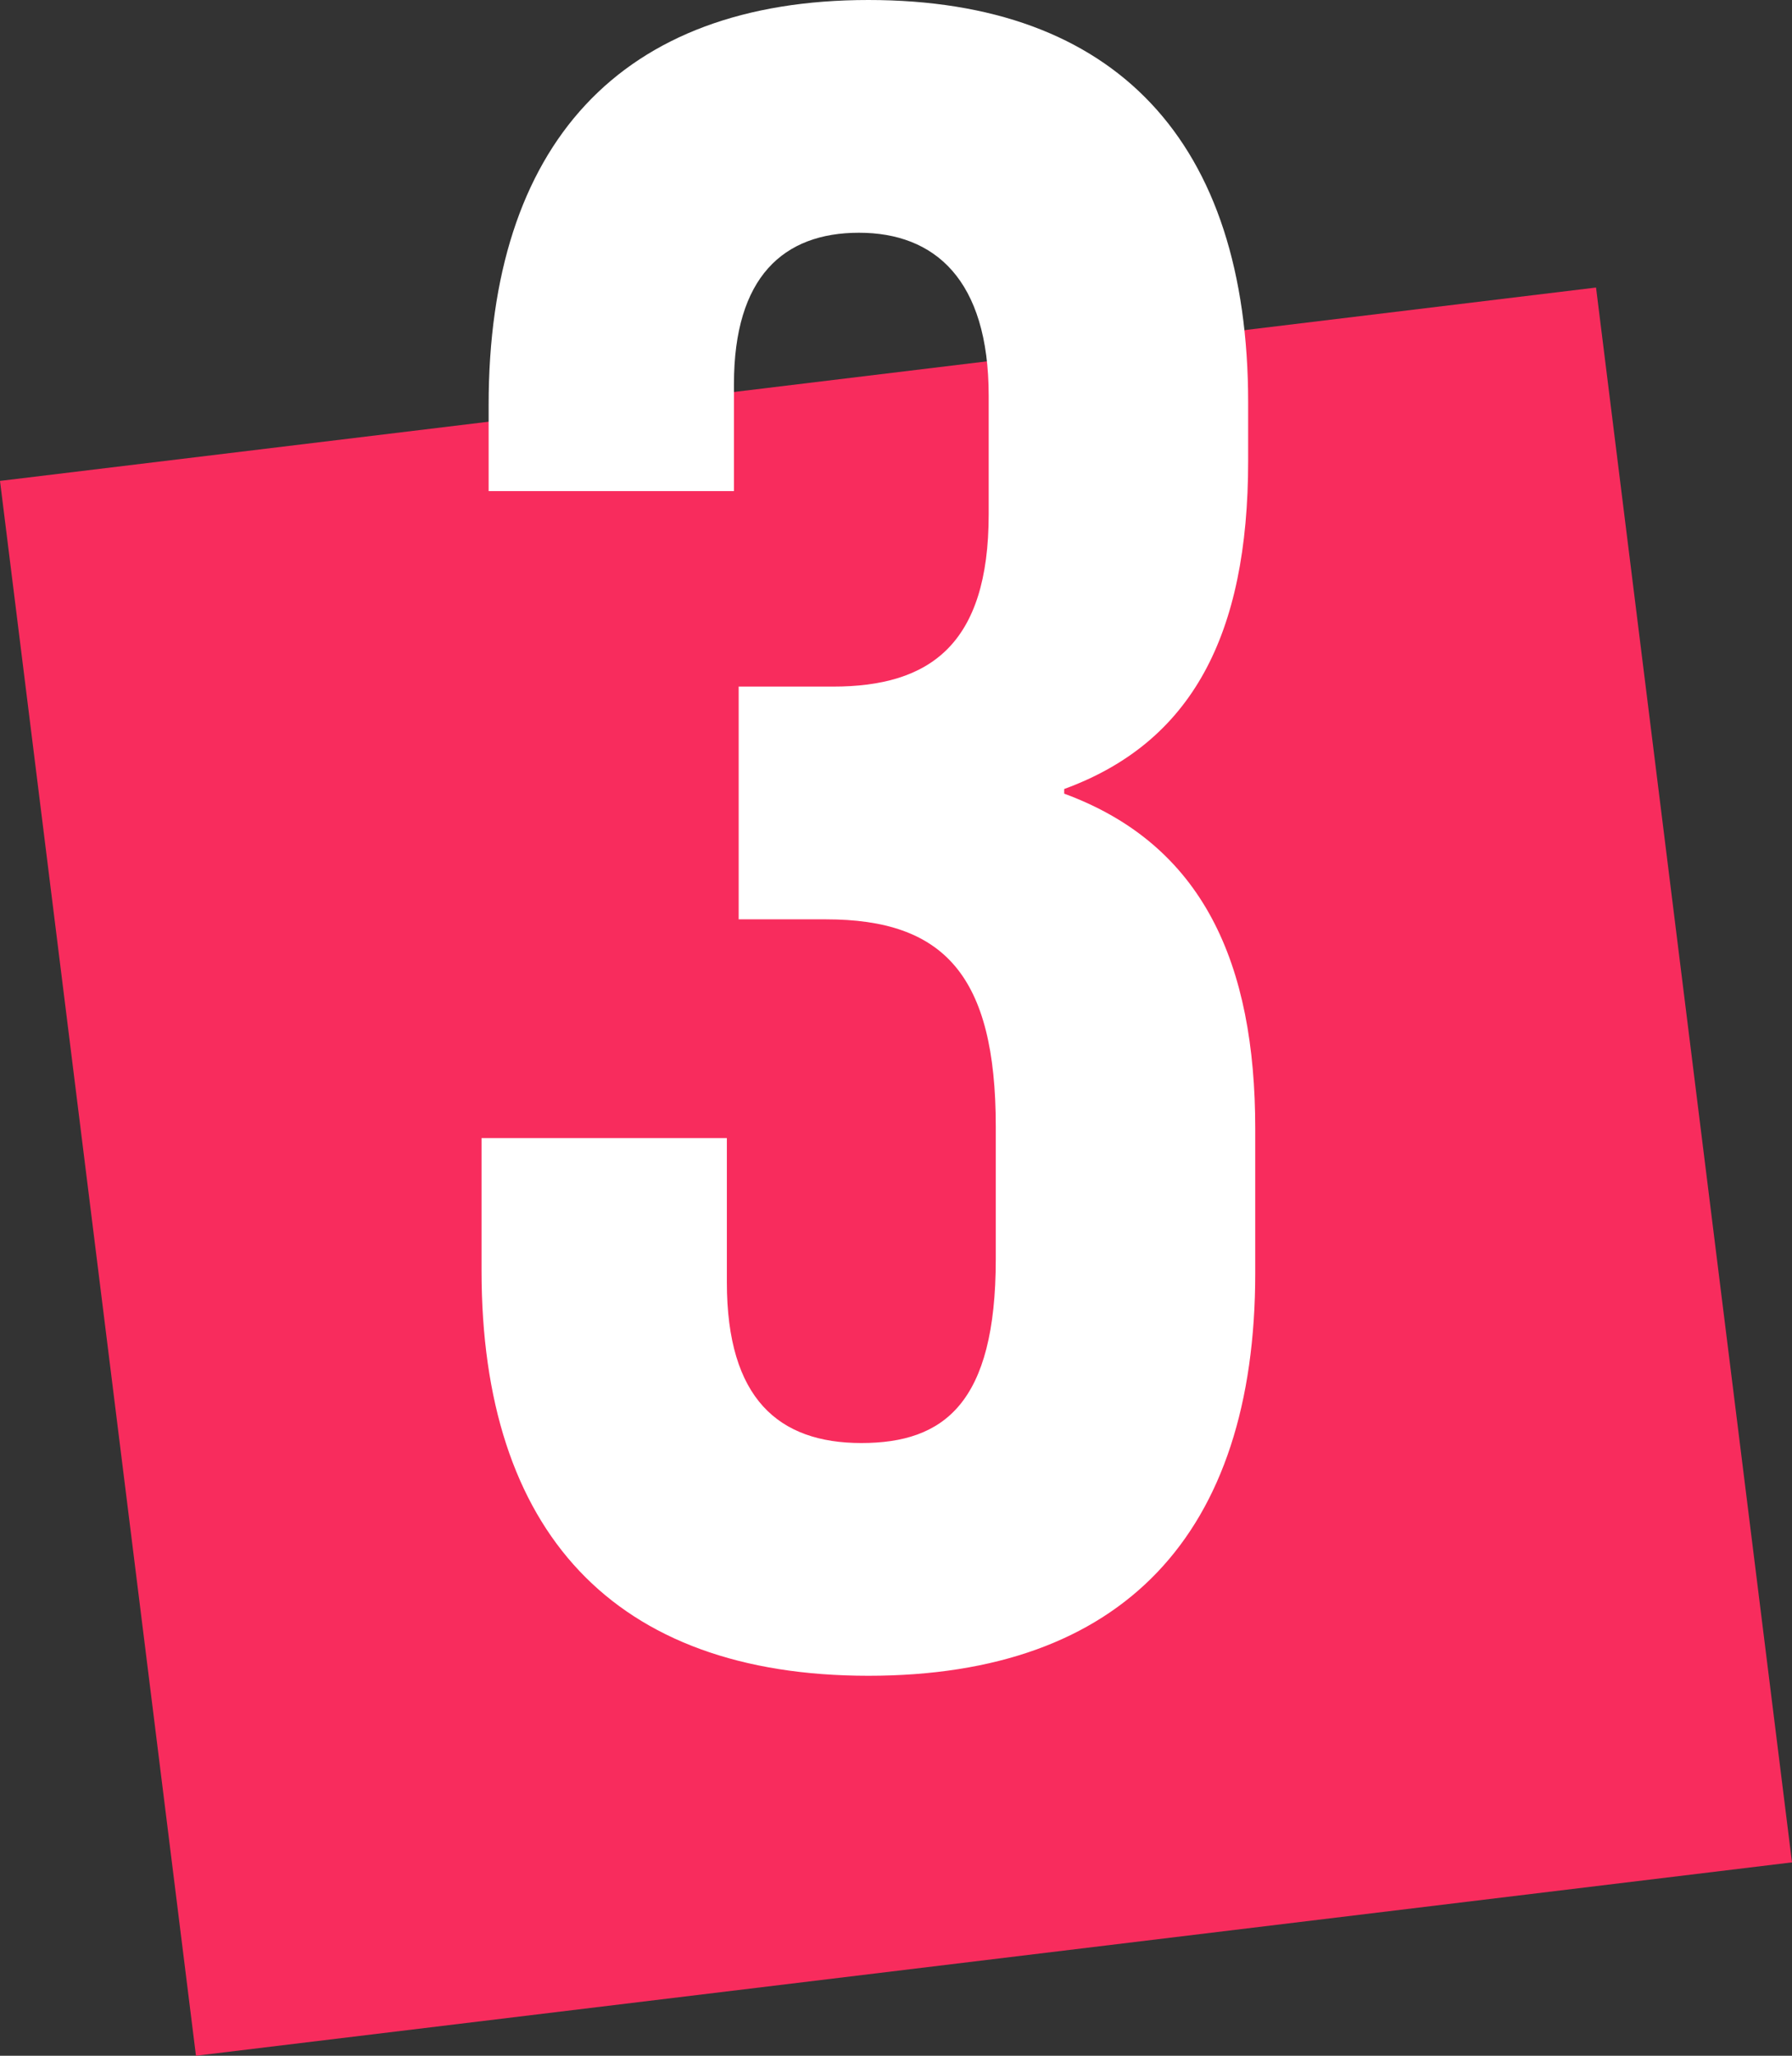
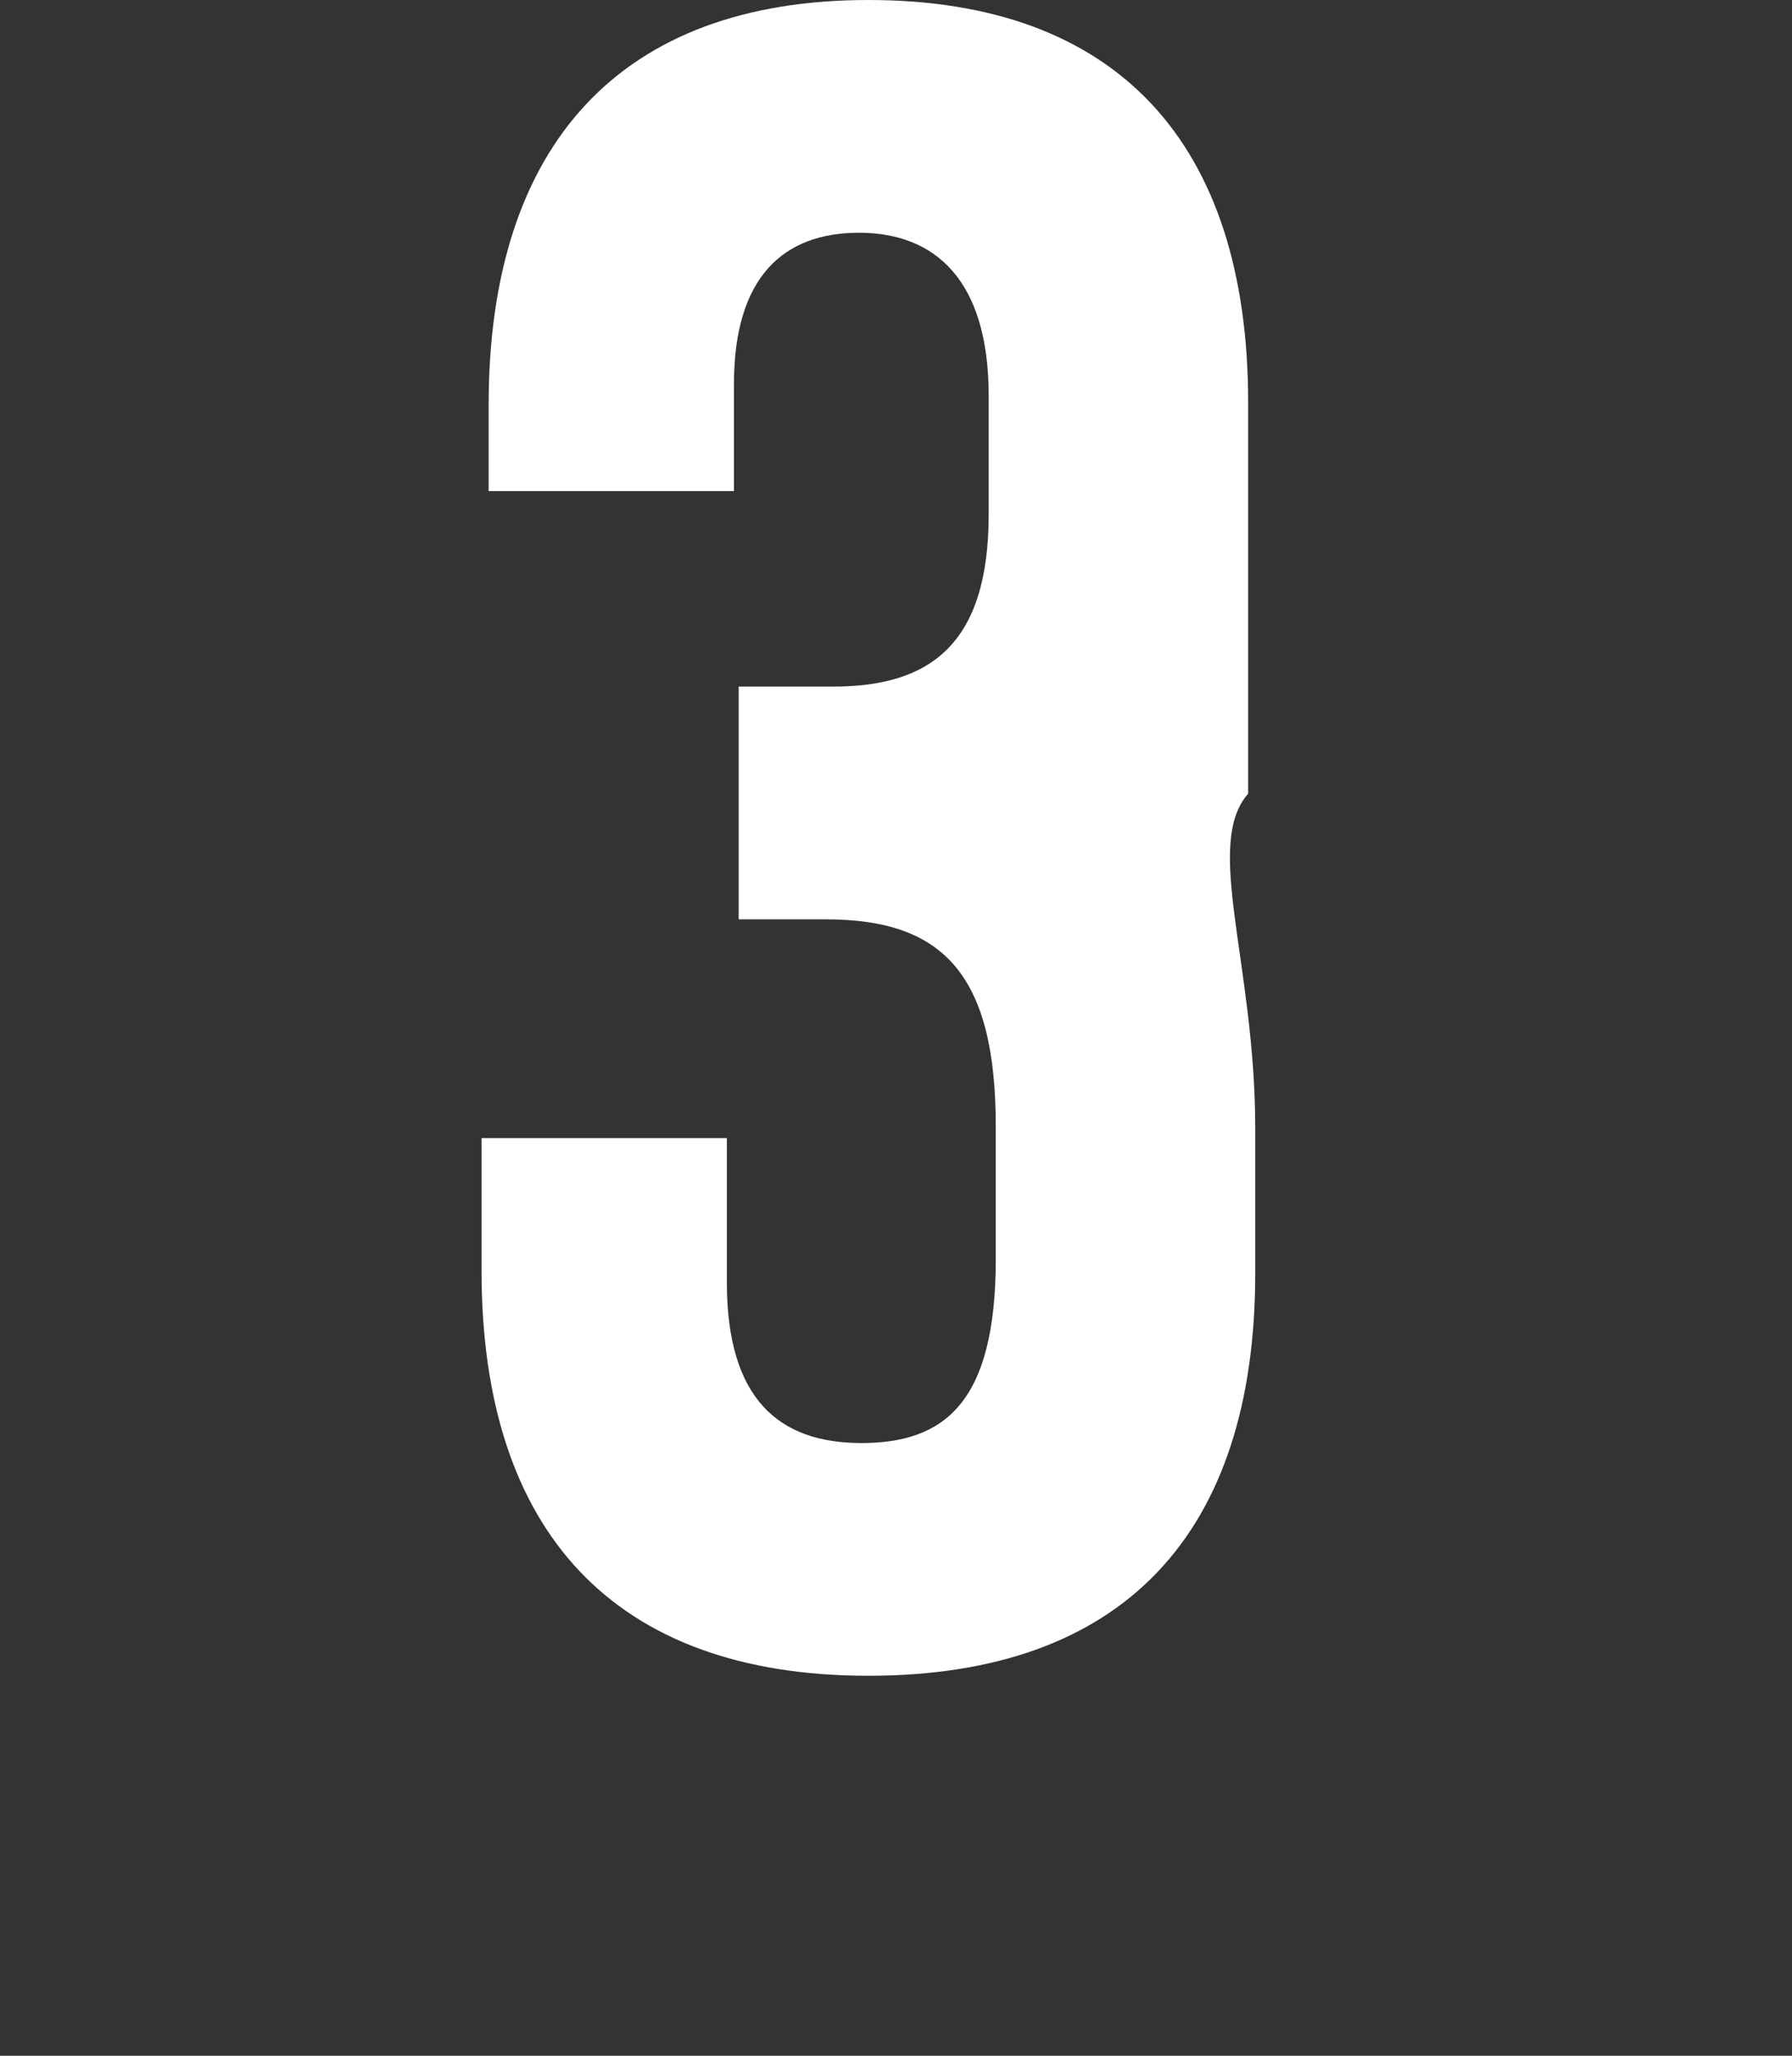
<svg xmlns="http://www.w3.org/2000/svg" width="68" height="78" viewBox="0 0 68 78" fill="none">
  <rect x="0" y="0" width="68" height="78" fill="#333333" stroke="none" />
  <g clip-path="url(#clip0_4049_1828)">
-     <path d="M60.564 10.91L0 18.247L7.436 78L68 70.663L60.564 10.91Z" fill="#F82C5D" />
-     <path d="M18.273 48.217V43.183H27.582V48.658C27.582 53.074 29.551 54.752 32.684 54.752C35.817 54.752 37.786 53.25 37.786 47.775V42.742C37.786 37.002 35.817 34.882 31.341 34.882H28.03V26.051H31.61C35.28 26.051 37.517 24.462 37.517 19.516V15.013C37.517 10.597 35.459 8.831 32.595 8.831C29.73 8.831 27.851 10.509 27.851 14.571V18.633H18.542V15.366C18.542 5.475 23.554 0 32.953 0C42.351 0 47.363 5.387 47.363 15.277V17.485C47.363 24.108 45.215 28.171 40.382 29.937V30.113C45.663 32.056 47.632 36.56 47.632 42.83V48.305C47.632 58.196 42.619 63.583 32.953 63.583C23.286 63.583 18.273 58.107 18.273 48.217Z" fill="white" />
+     <path d="M18.273 48.217V43.183H27.582V48.658C27.582 53.074 29.551 54.752 32.684 54.752C35.817 54.752 37.786 53.25 37.786 47.775V42.742C37.786 37.002 35.817 34.882 31.341 34.882H28.03V26.051H31.61C35.28 26.051 37.517 24.462 37.517 19.516V15.013C37.517 10.597 35.459 8.831 32.595 8.831C29.73 8.831 27.851 10.509 27.851 14.571V18.633H18.542V15.366C18.542 5.475 23.554 0 32.953 0C42.351 0 47.363 5.387 47.363 15.277V17.485V30.113C45.663 32.056 47.632 36.56 47.632 42.83V48.305C47.632 58.196 42.619 63.583 32.953 63.583C23.286 63.583 18.273 58.107 18.273 48.217Z" fill="white" />
  </g>
  <defs>
    <clipPath id="clip0_4049_1828">
      <rect width="68" height="78" fill="white" />
    </clipPath>
  </defs>
</svg>